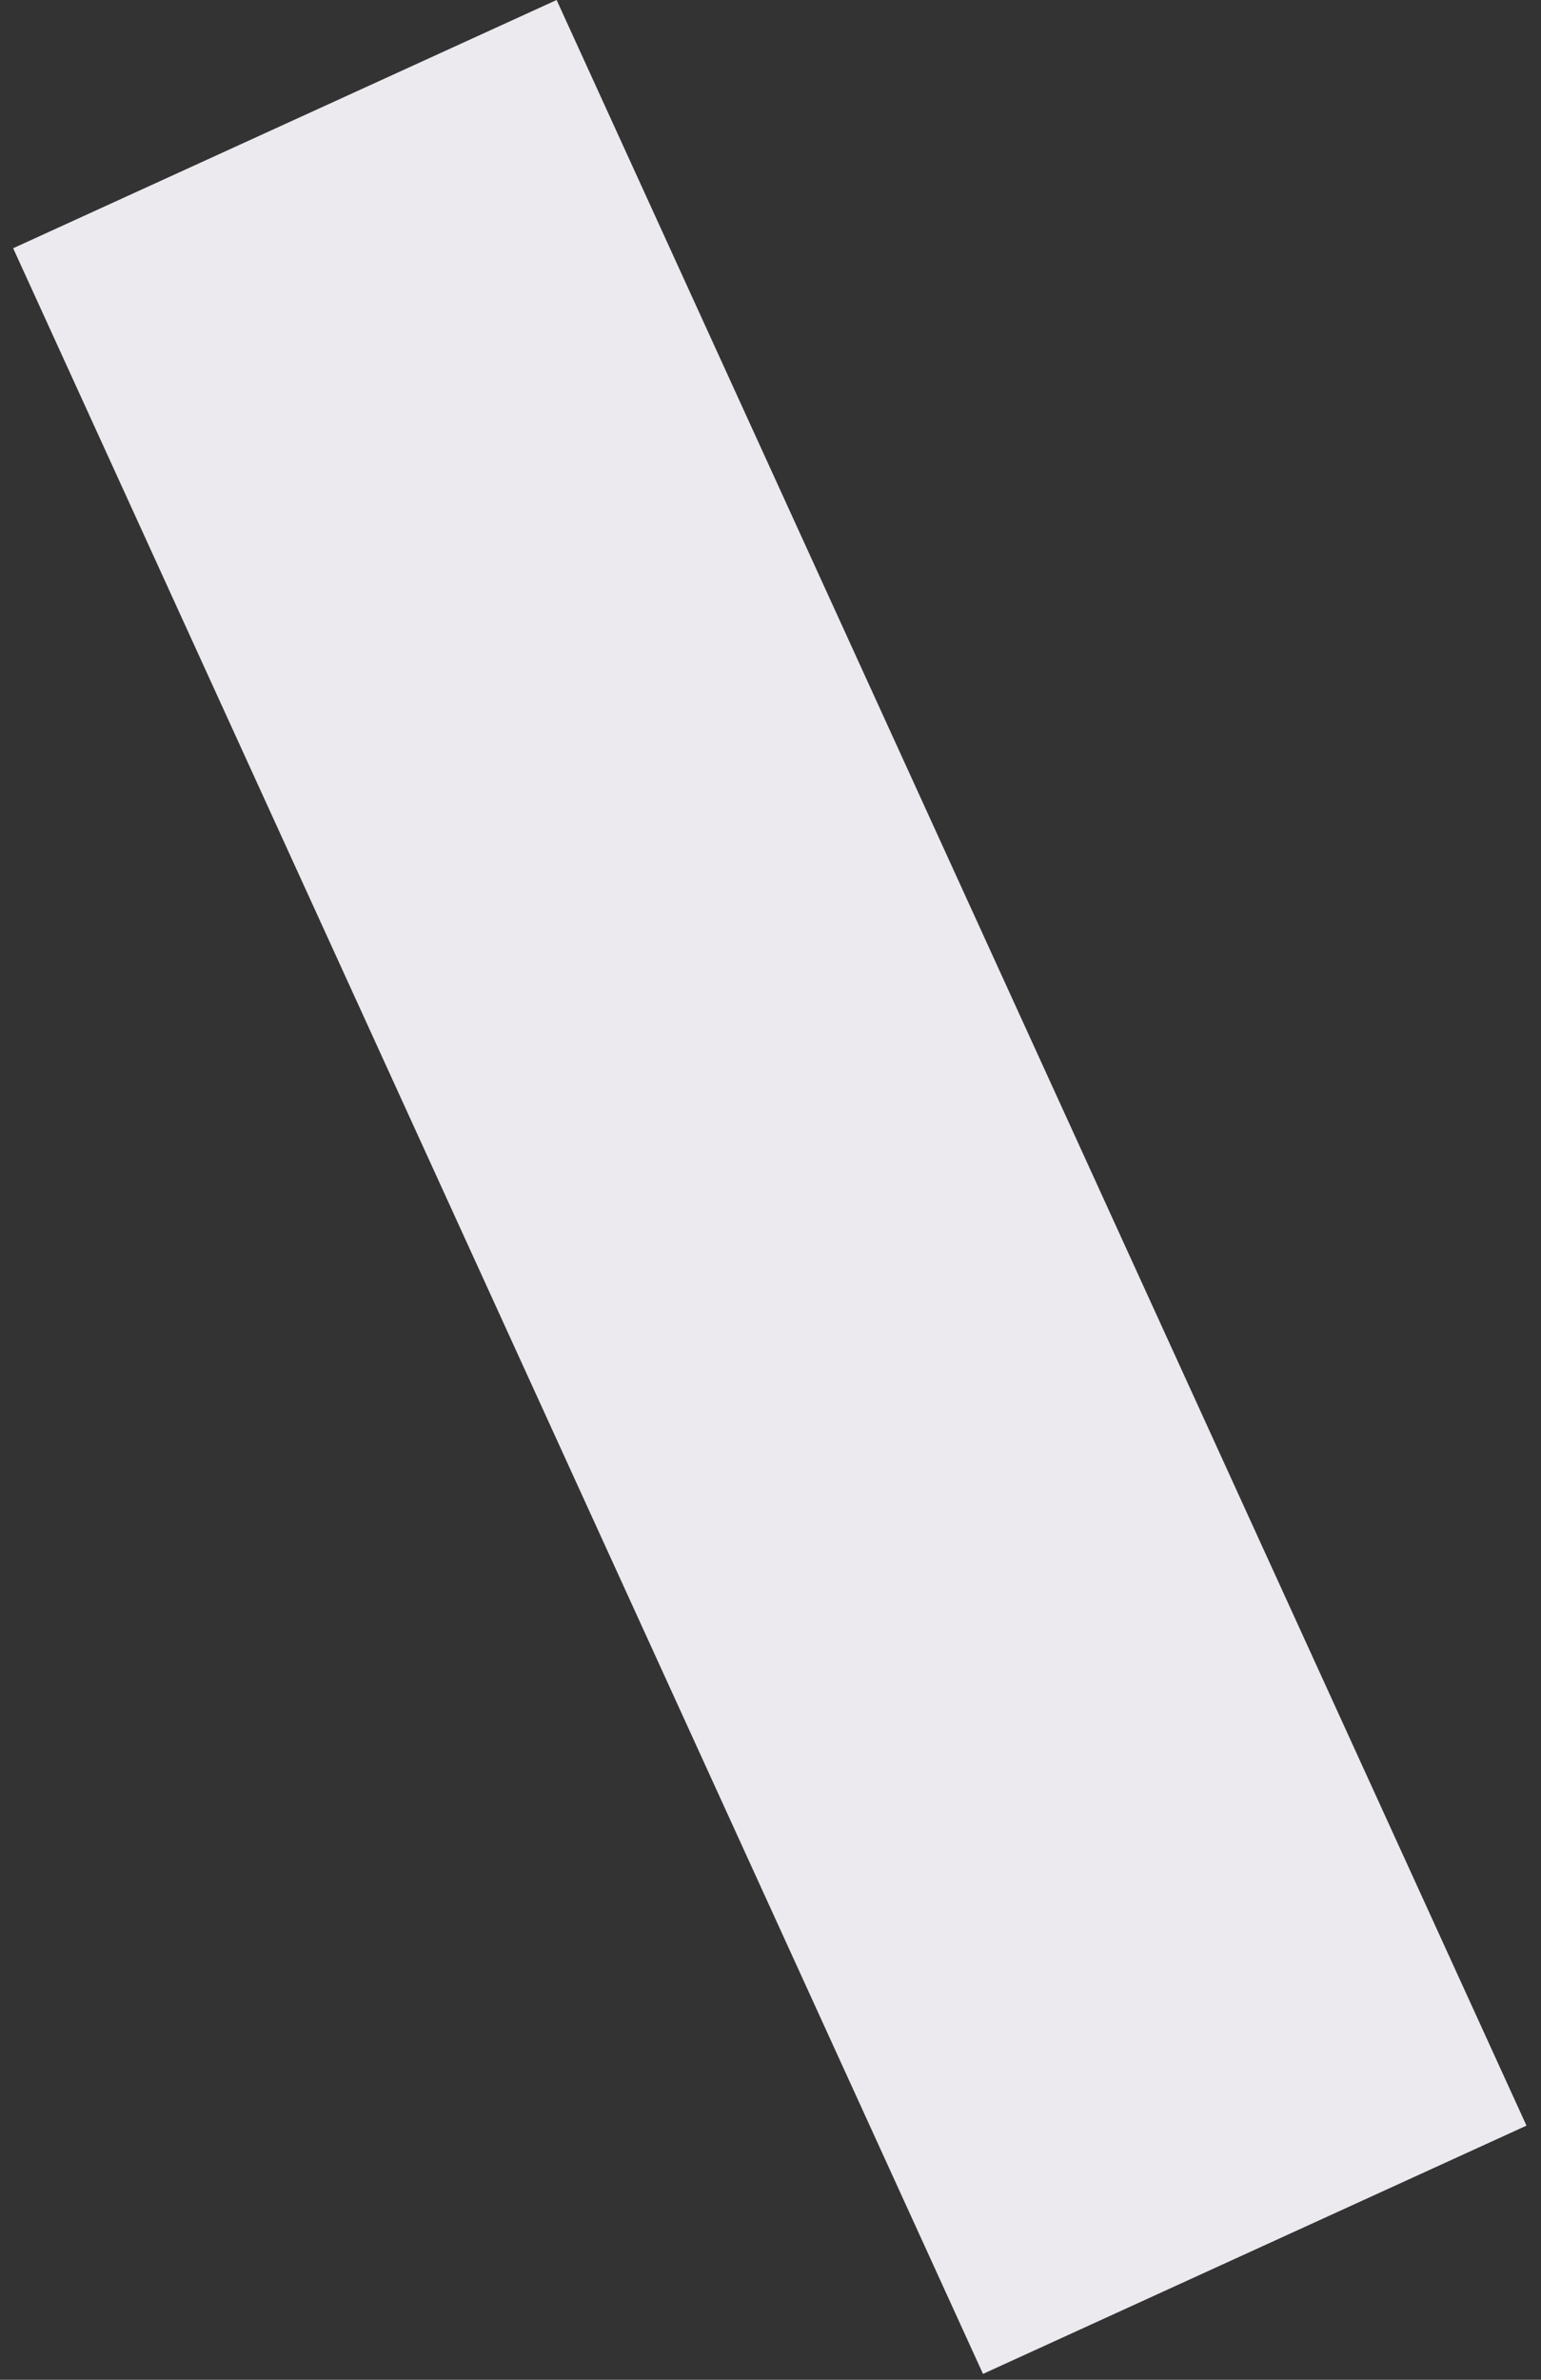
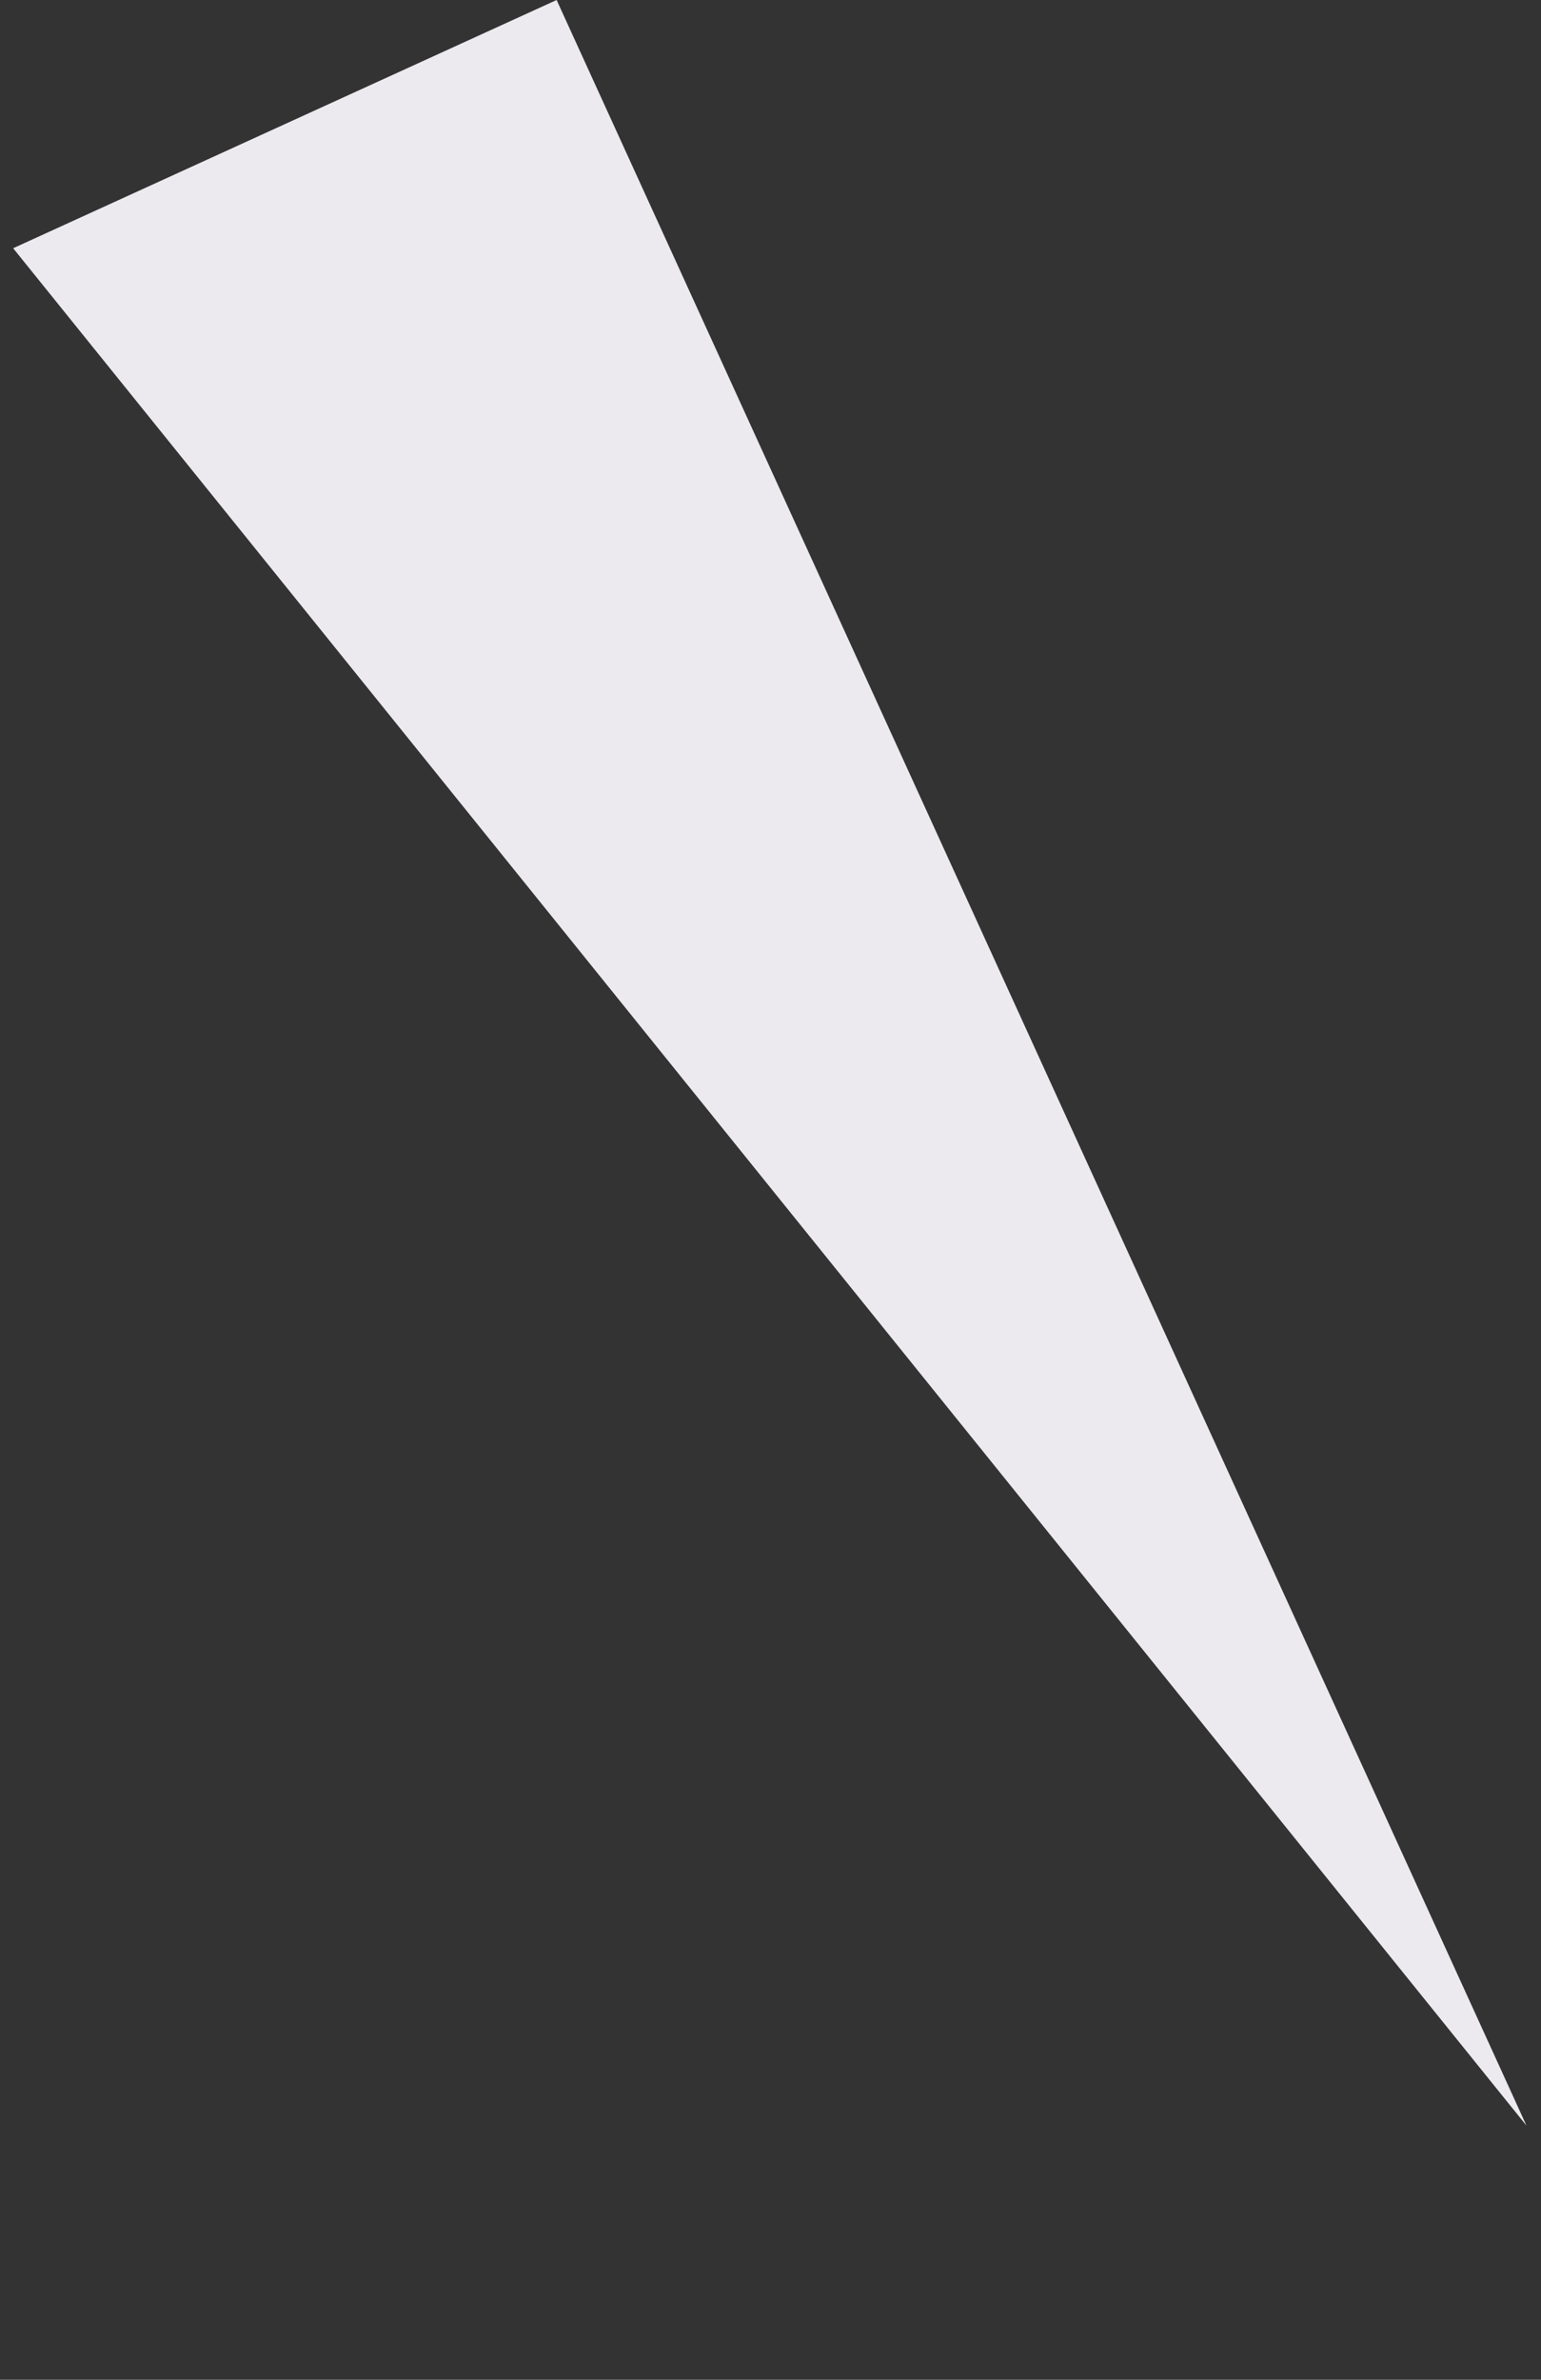
<svg xmlns="http://www.w3.org/2000/svg" width="92" height="142" viewBox="0 0 92 142" fill="none">
  <rect x="0" y="0" width="92" height="142" fill="#333333" stroke="none" />
-   <path d="M33.231 -3.53724e-05L0.785 14.812L58.687 141.647L91.133 126.834L33.231 -3.53724e-05Z" fill="#ECEAEF" />
+   <path d="M33.231 -3.53724e-05L0.785 14.812L91.133 126.834L33.231 -3.53724e-05Z" fill="#ECEAEF" />
</svg>